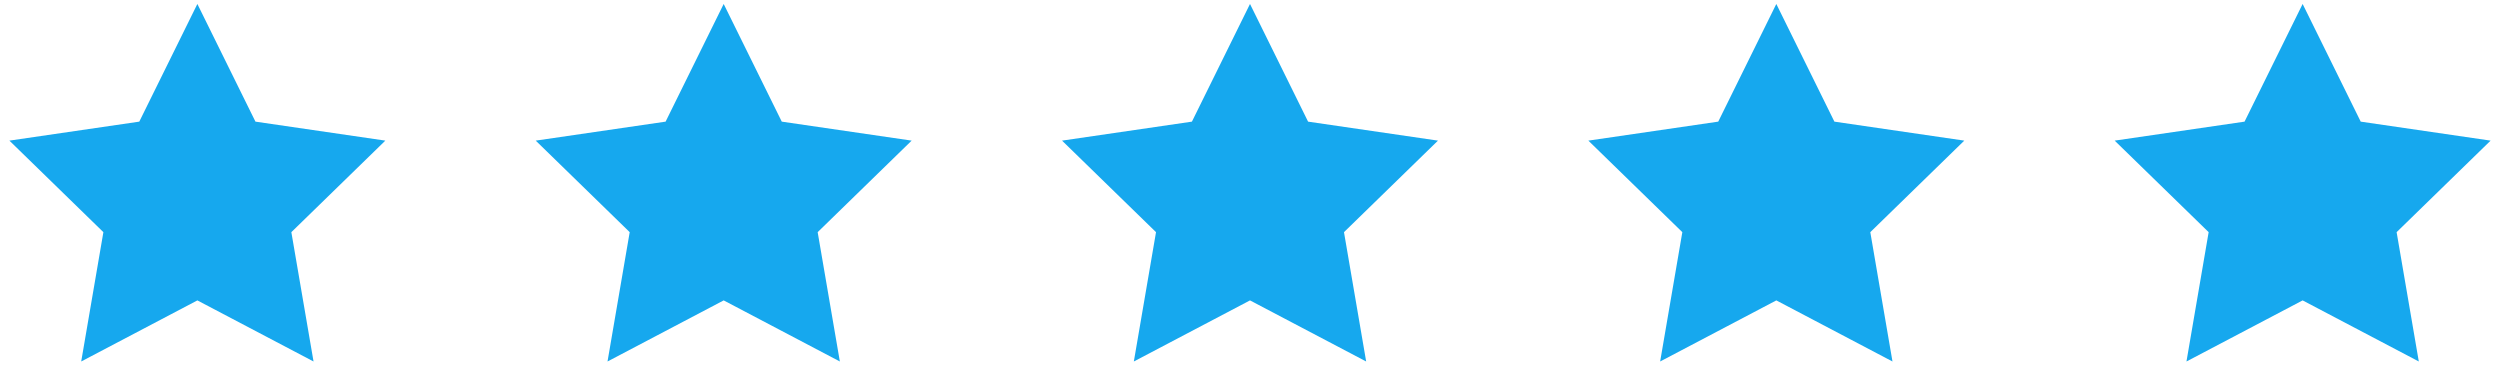
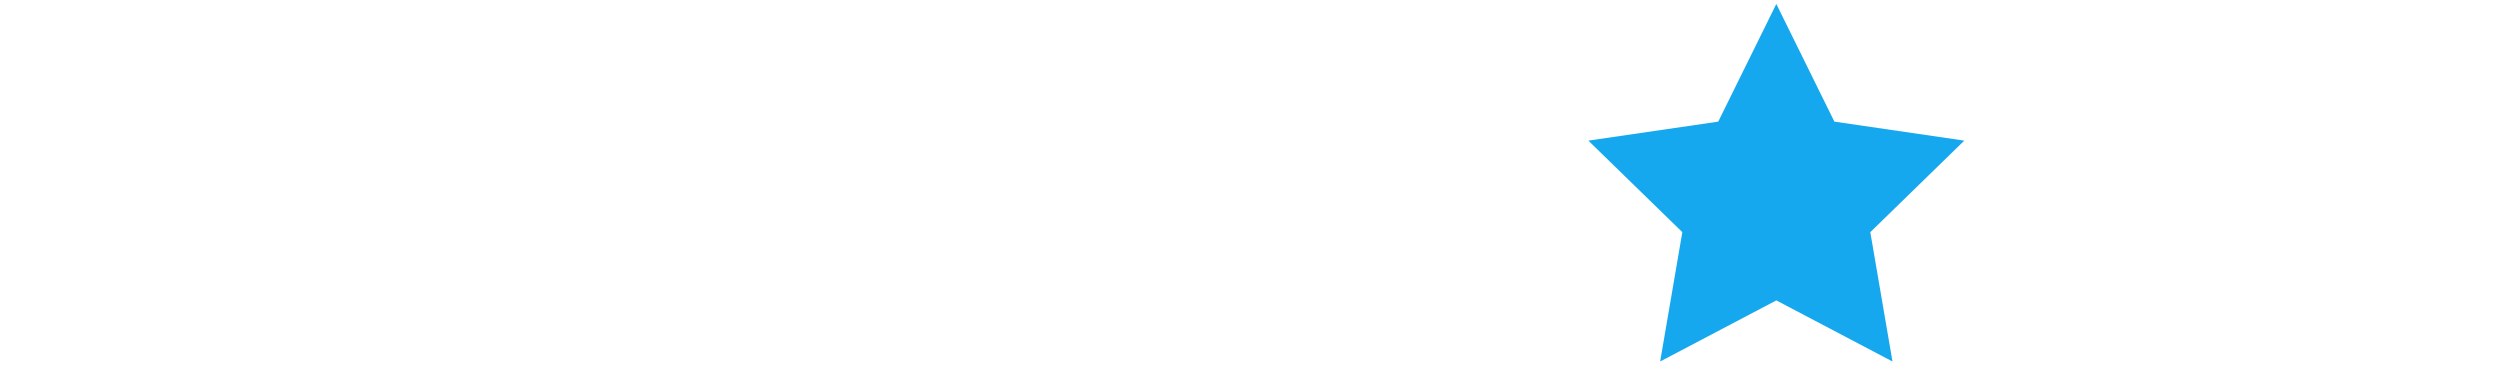
<svg xmlns="http://www.w3.org/2000/svg" width="133" height="20" viewBox="0 0 133 20" fill="none">
-   <path d="M10.5 0.211L13.59 6.471L20.5 7.481L15.5 12.351L16.68 19.231L10.5 15.981L4.32 19.231L5.5 12.351L0.5 7.481L7.41 6.471L10.5 0.211Z" fill="#16A8EE" />
-   <path d="M38.5 0.211L41.59 6.471L48.5 7.481L43.5 12.351L44.68 19.231L38.5 15.981L32.32 19.231L33.5 12.351L28.5 7.481L35.41 6.471L38.5 0.211Z" fill="#16A8EE" />
-   <path d="M66.5 0.211L69.59 6.471L76.5 7.481L71.5 12.351L72.68 19.231L66.5 15.981L60.32 19.231L61.5 12.351L56.5 7.481L63.41 6.471L66.5 0.211Z" fill="#16A8EE" />
  <path d="M94.5 0.211L97.59 6.471L104.5 7.481L99.5 12.351L100.68 19.231L94.5 15.981L88.32 19.231L89.5 12.351L84.5 7.481L91.41 6.471L94.5 0.211Z" fill="#16A8EE" />
-   <path d="M122.5 0.211L125.59 6.471L132.5 7.481L127.5 12.351L128.68 19.231L122.5 15.981L116.32 19.231L117.5 12.351L112.5 7.481L119.41 6.471L122.5 0.211Z" fill="#16A8EE" />
</svg>